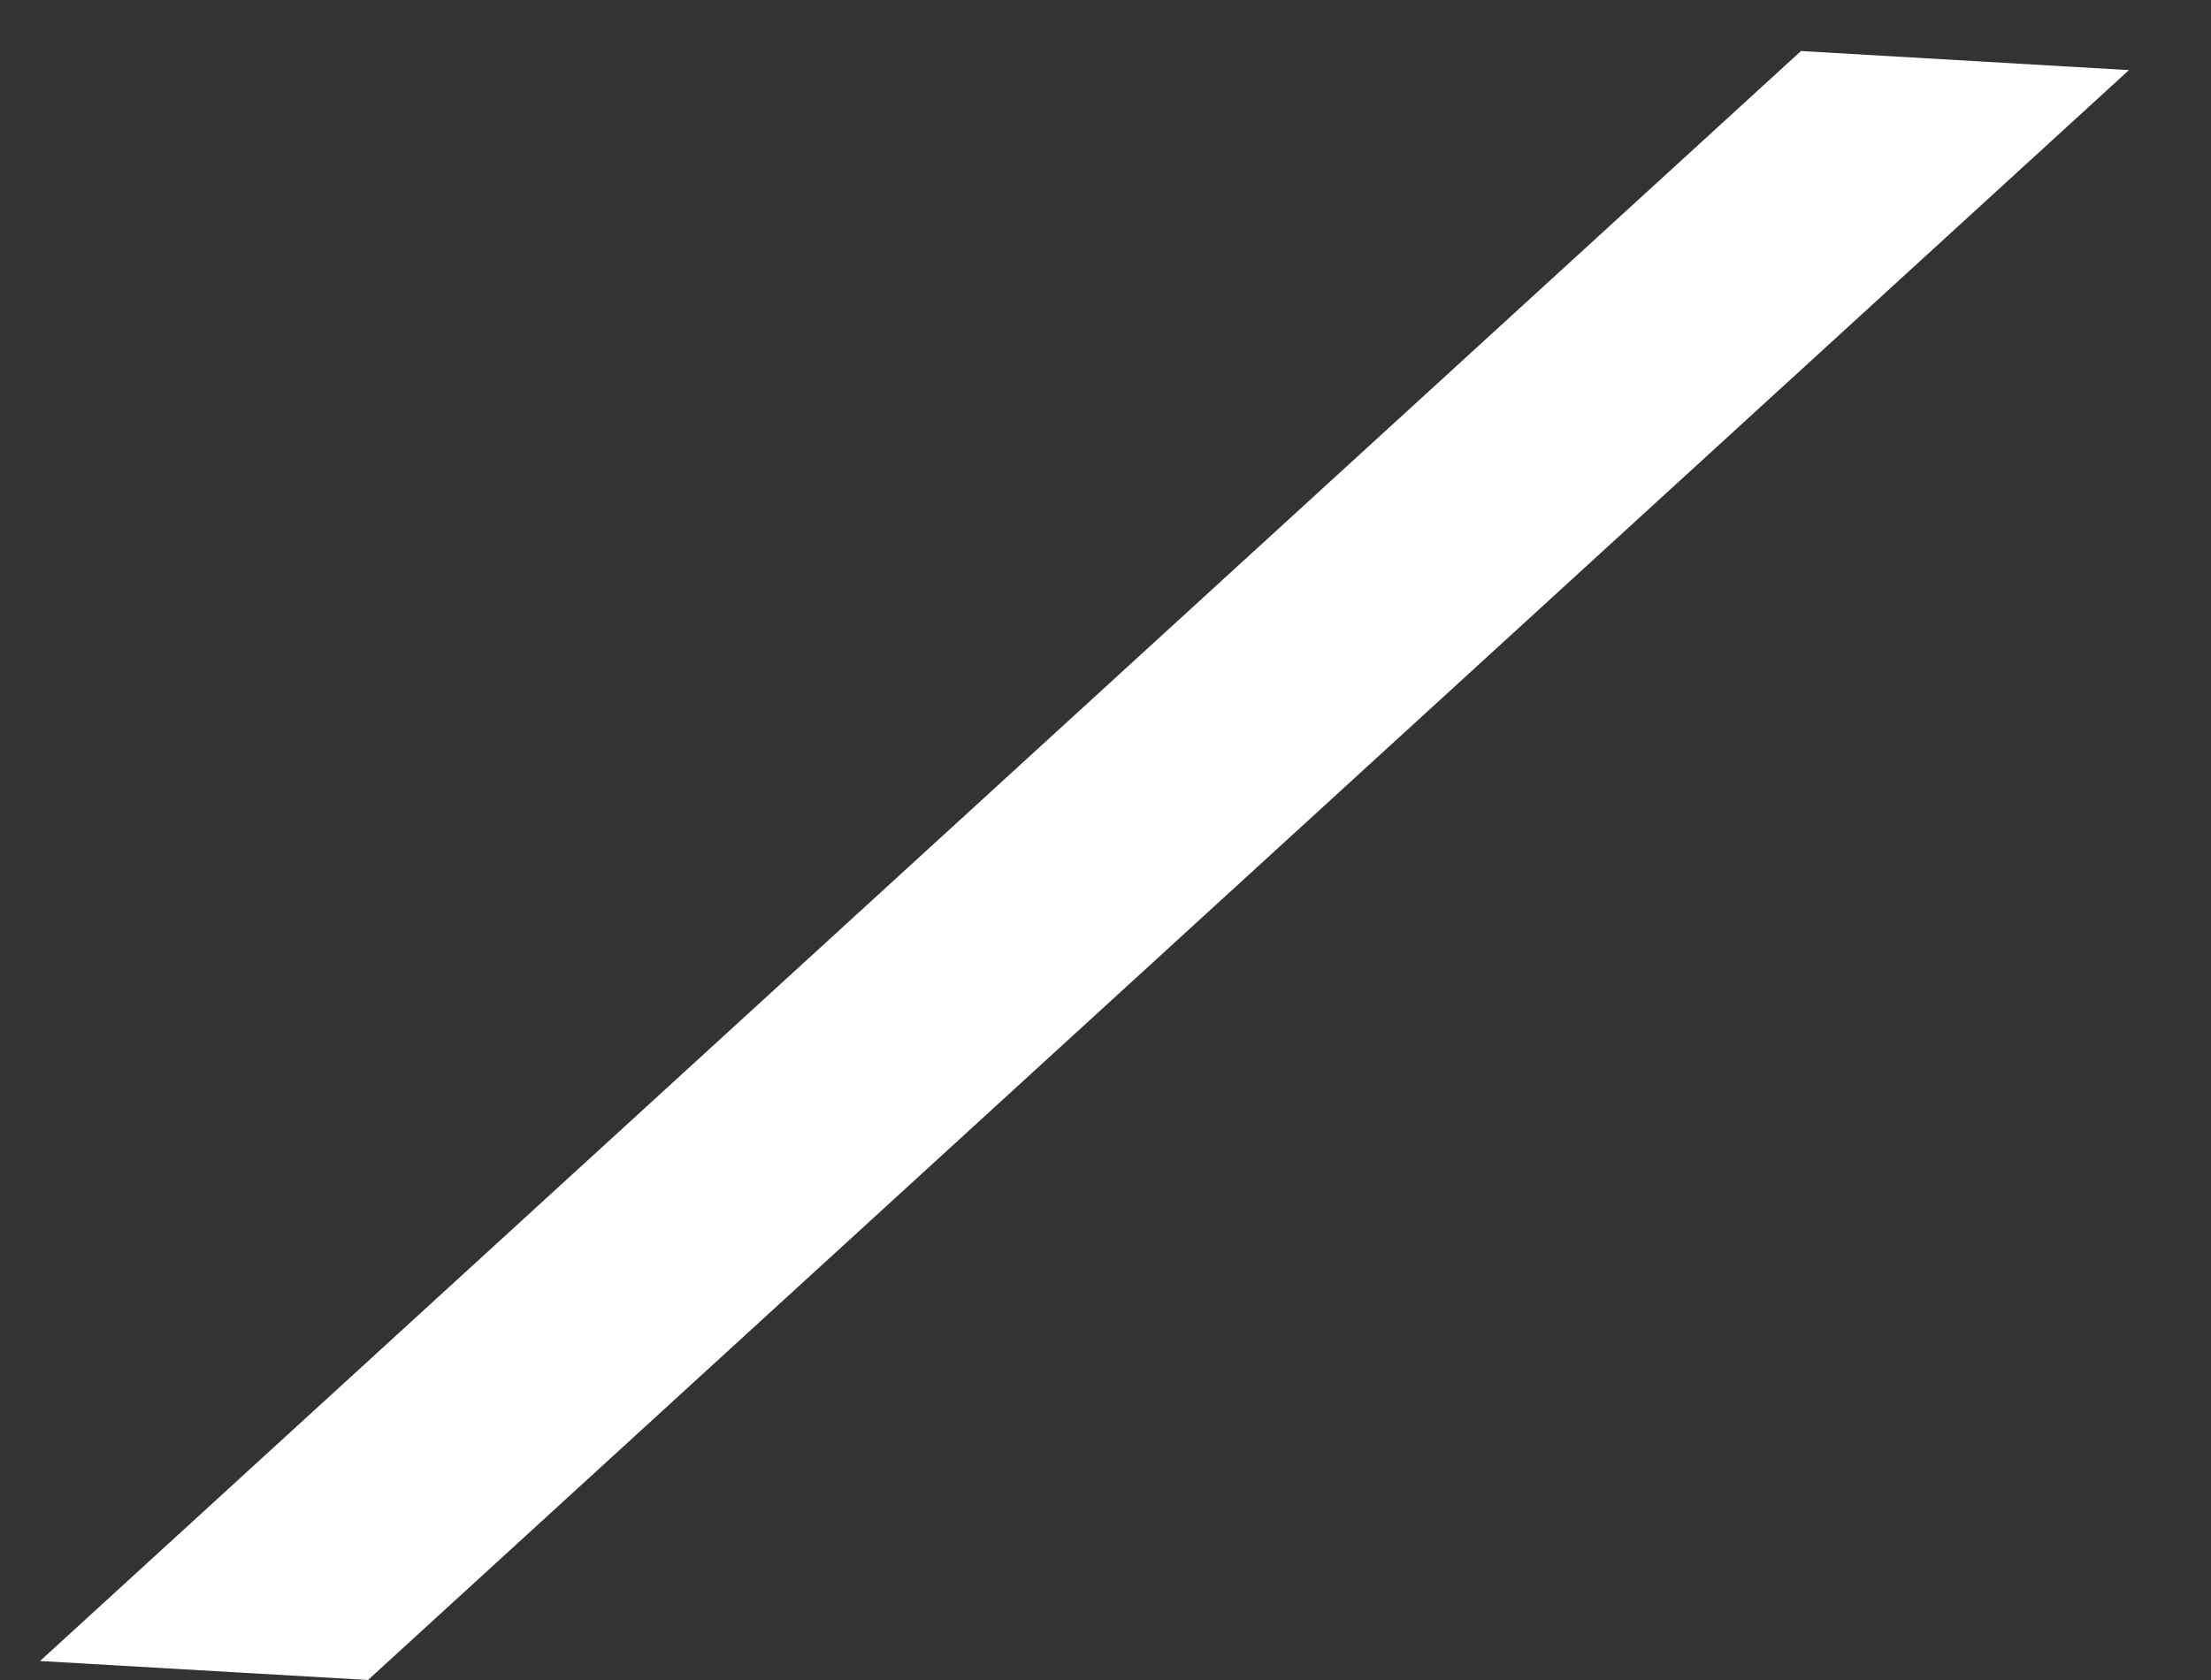
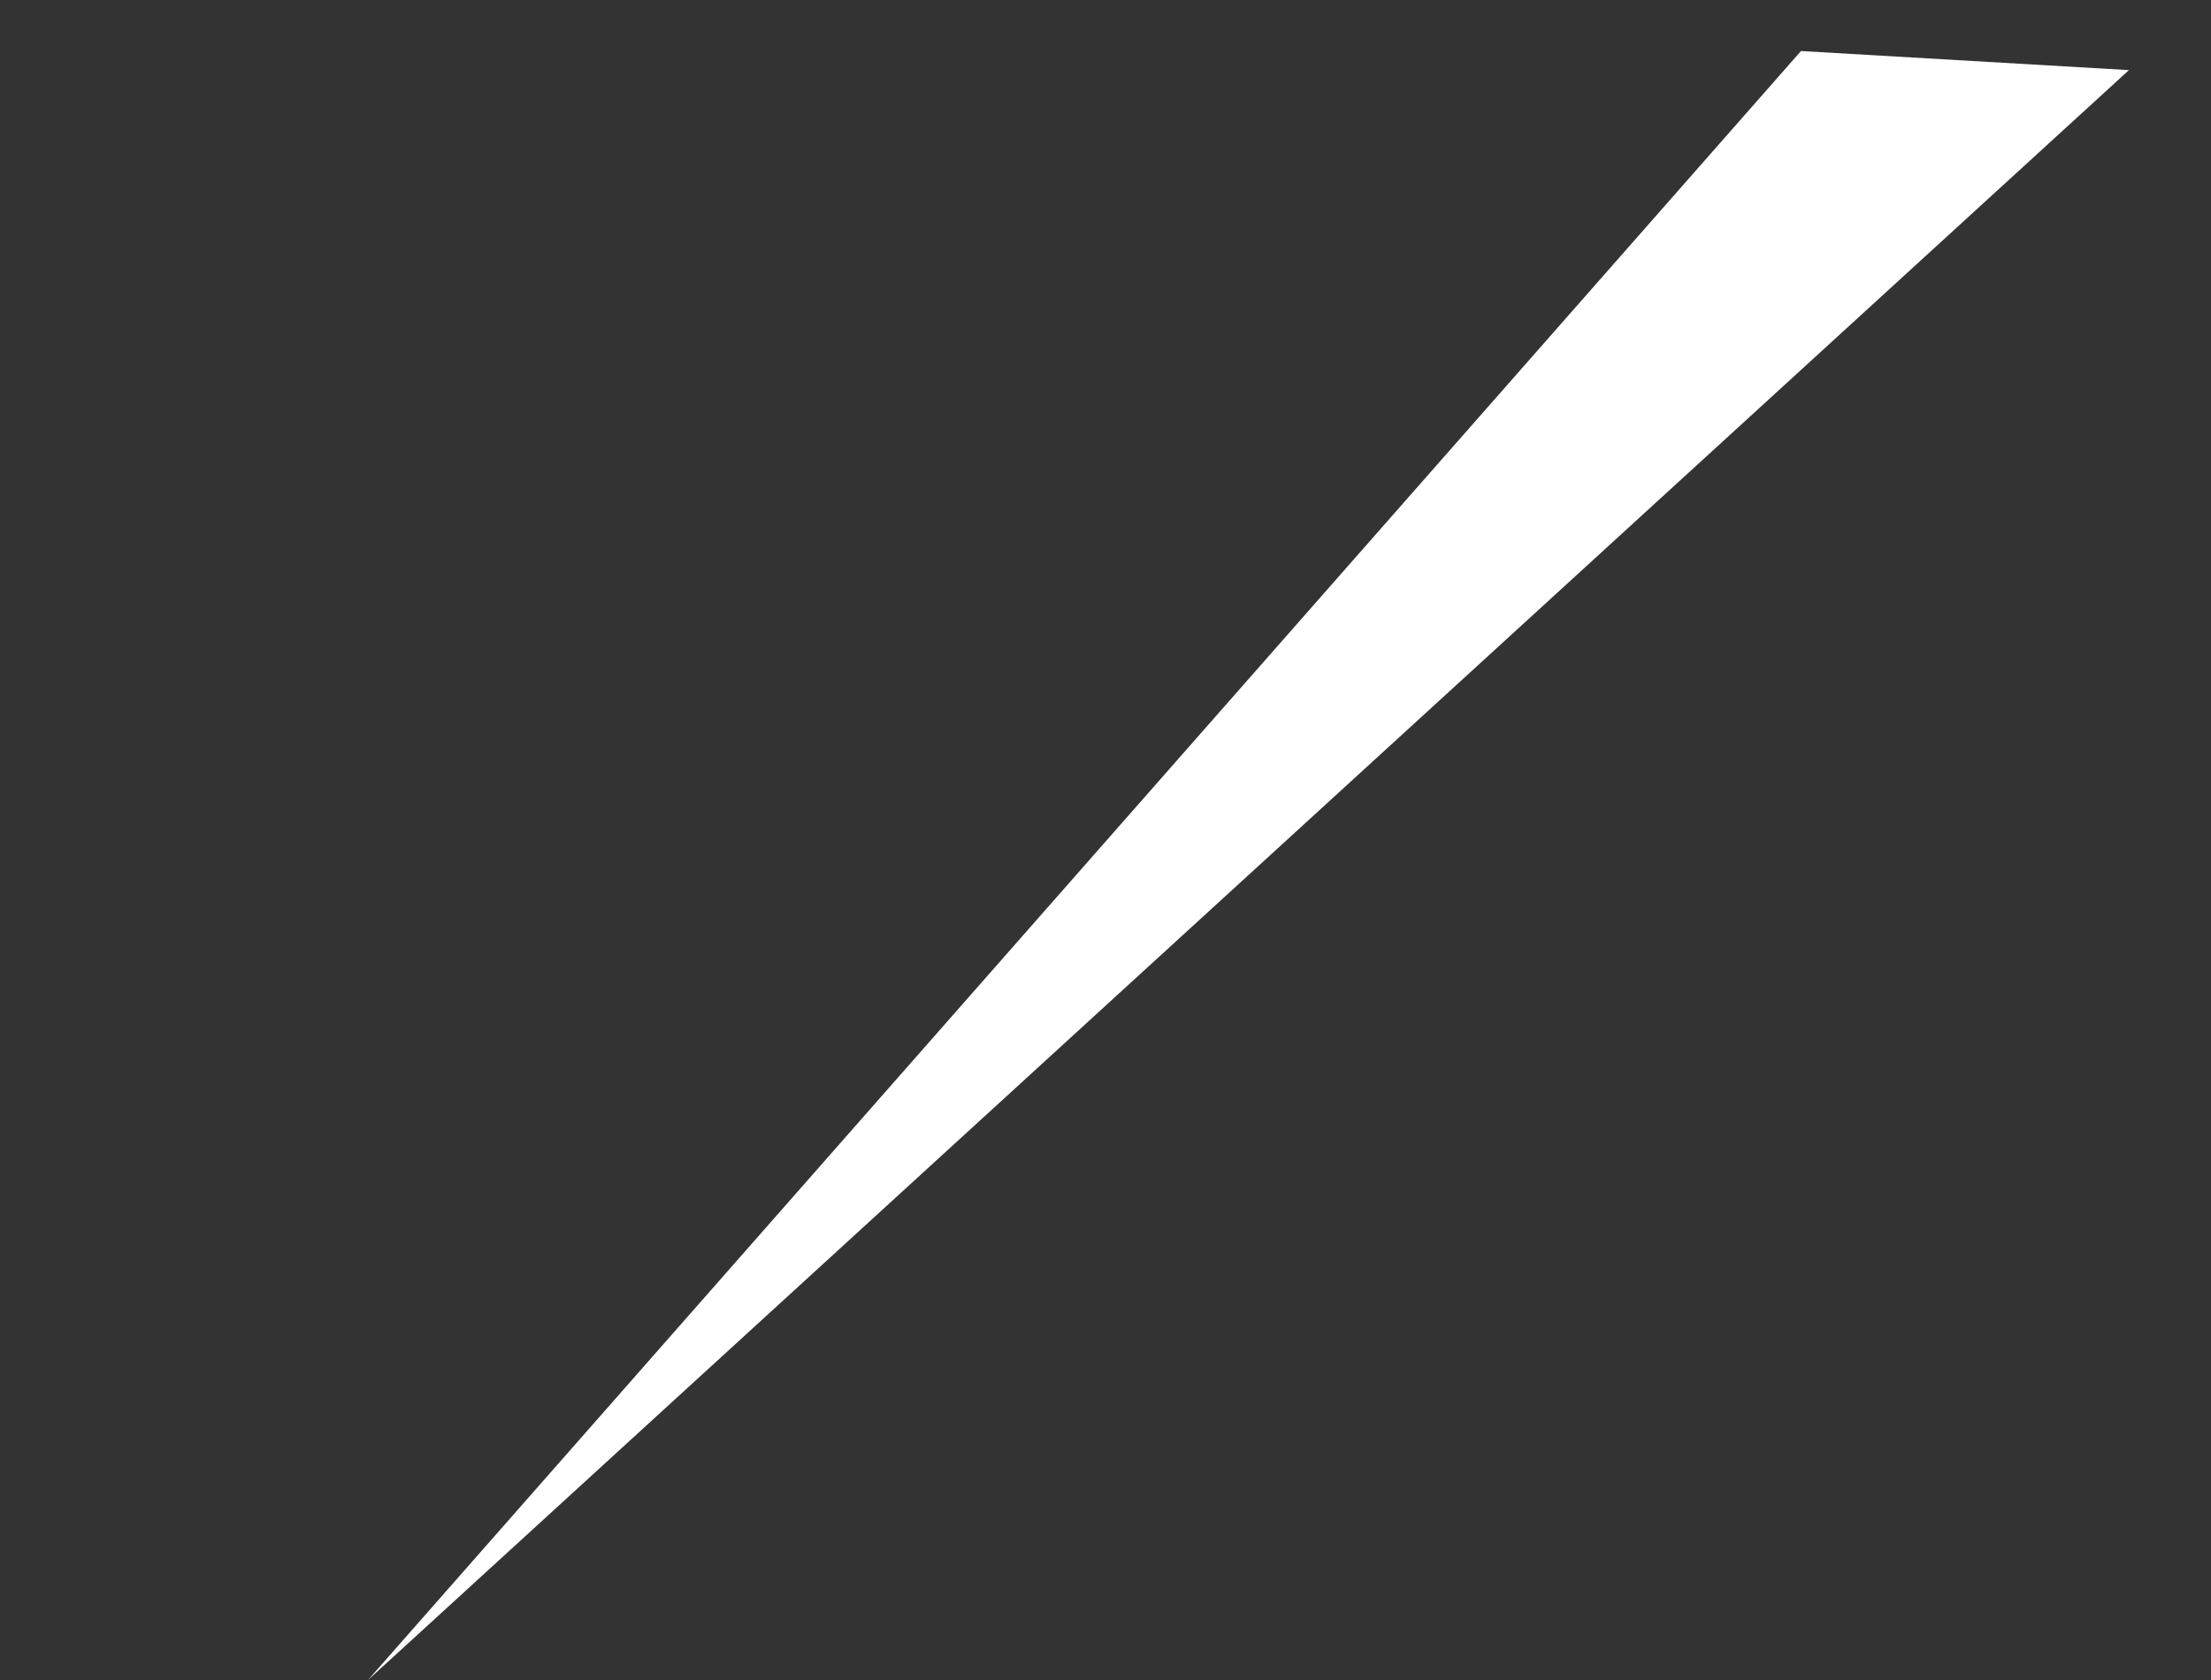
<svg xmlns="http://www.w3.org/2000/svg" width="25" height="19" viewBox="0 0 25 19" fill="none">
  <rect x="0" y="0" width="25" height="19" fill="#333333" stroke="none" />
-   <path d="M4.161 19L0.453 18.785L20.364 0.577L24.072 0.793L4.161 19Z" fill="white" />
+   <path d="M4.161 19L20.364 0.577L24.072 0.793L4.161 19Z" fill="white" />
</svg>